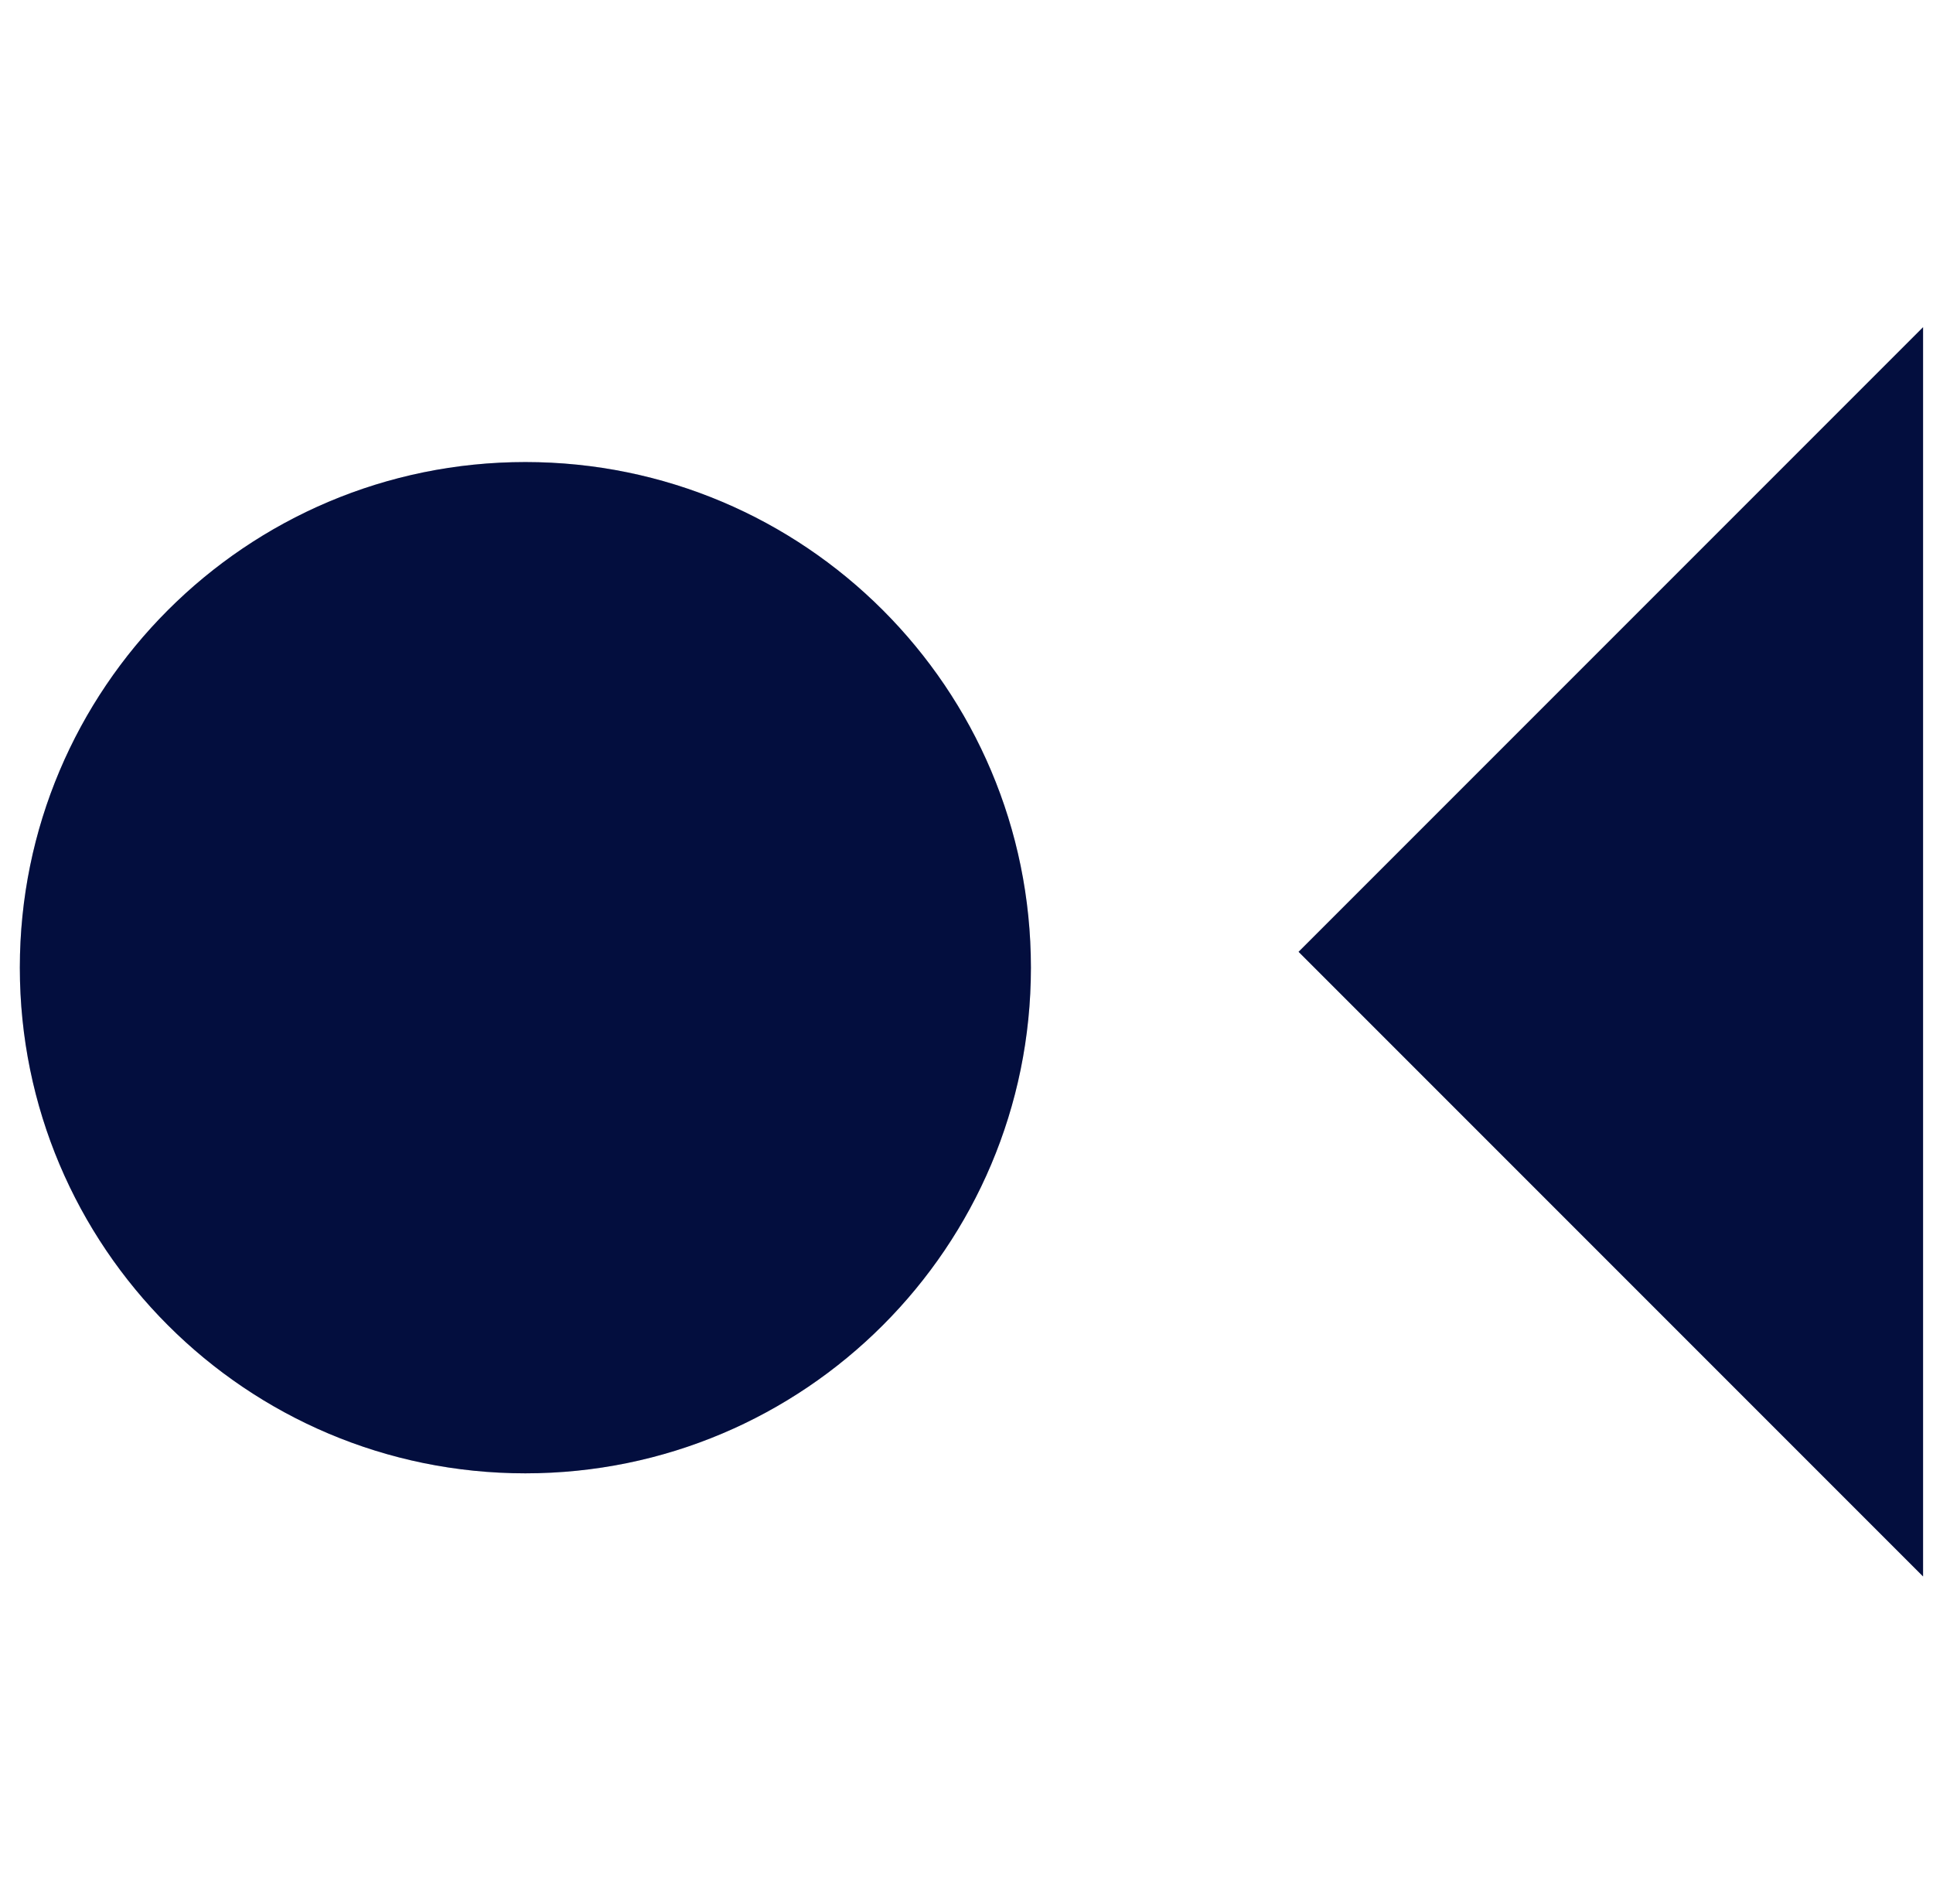
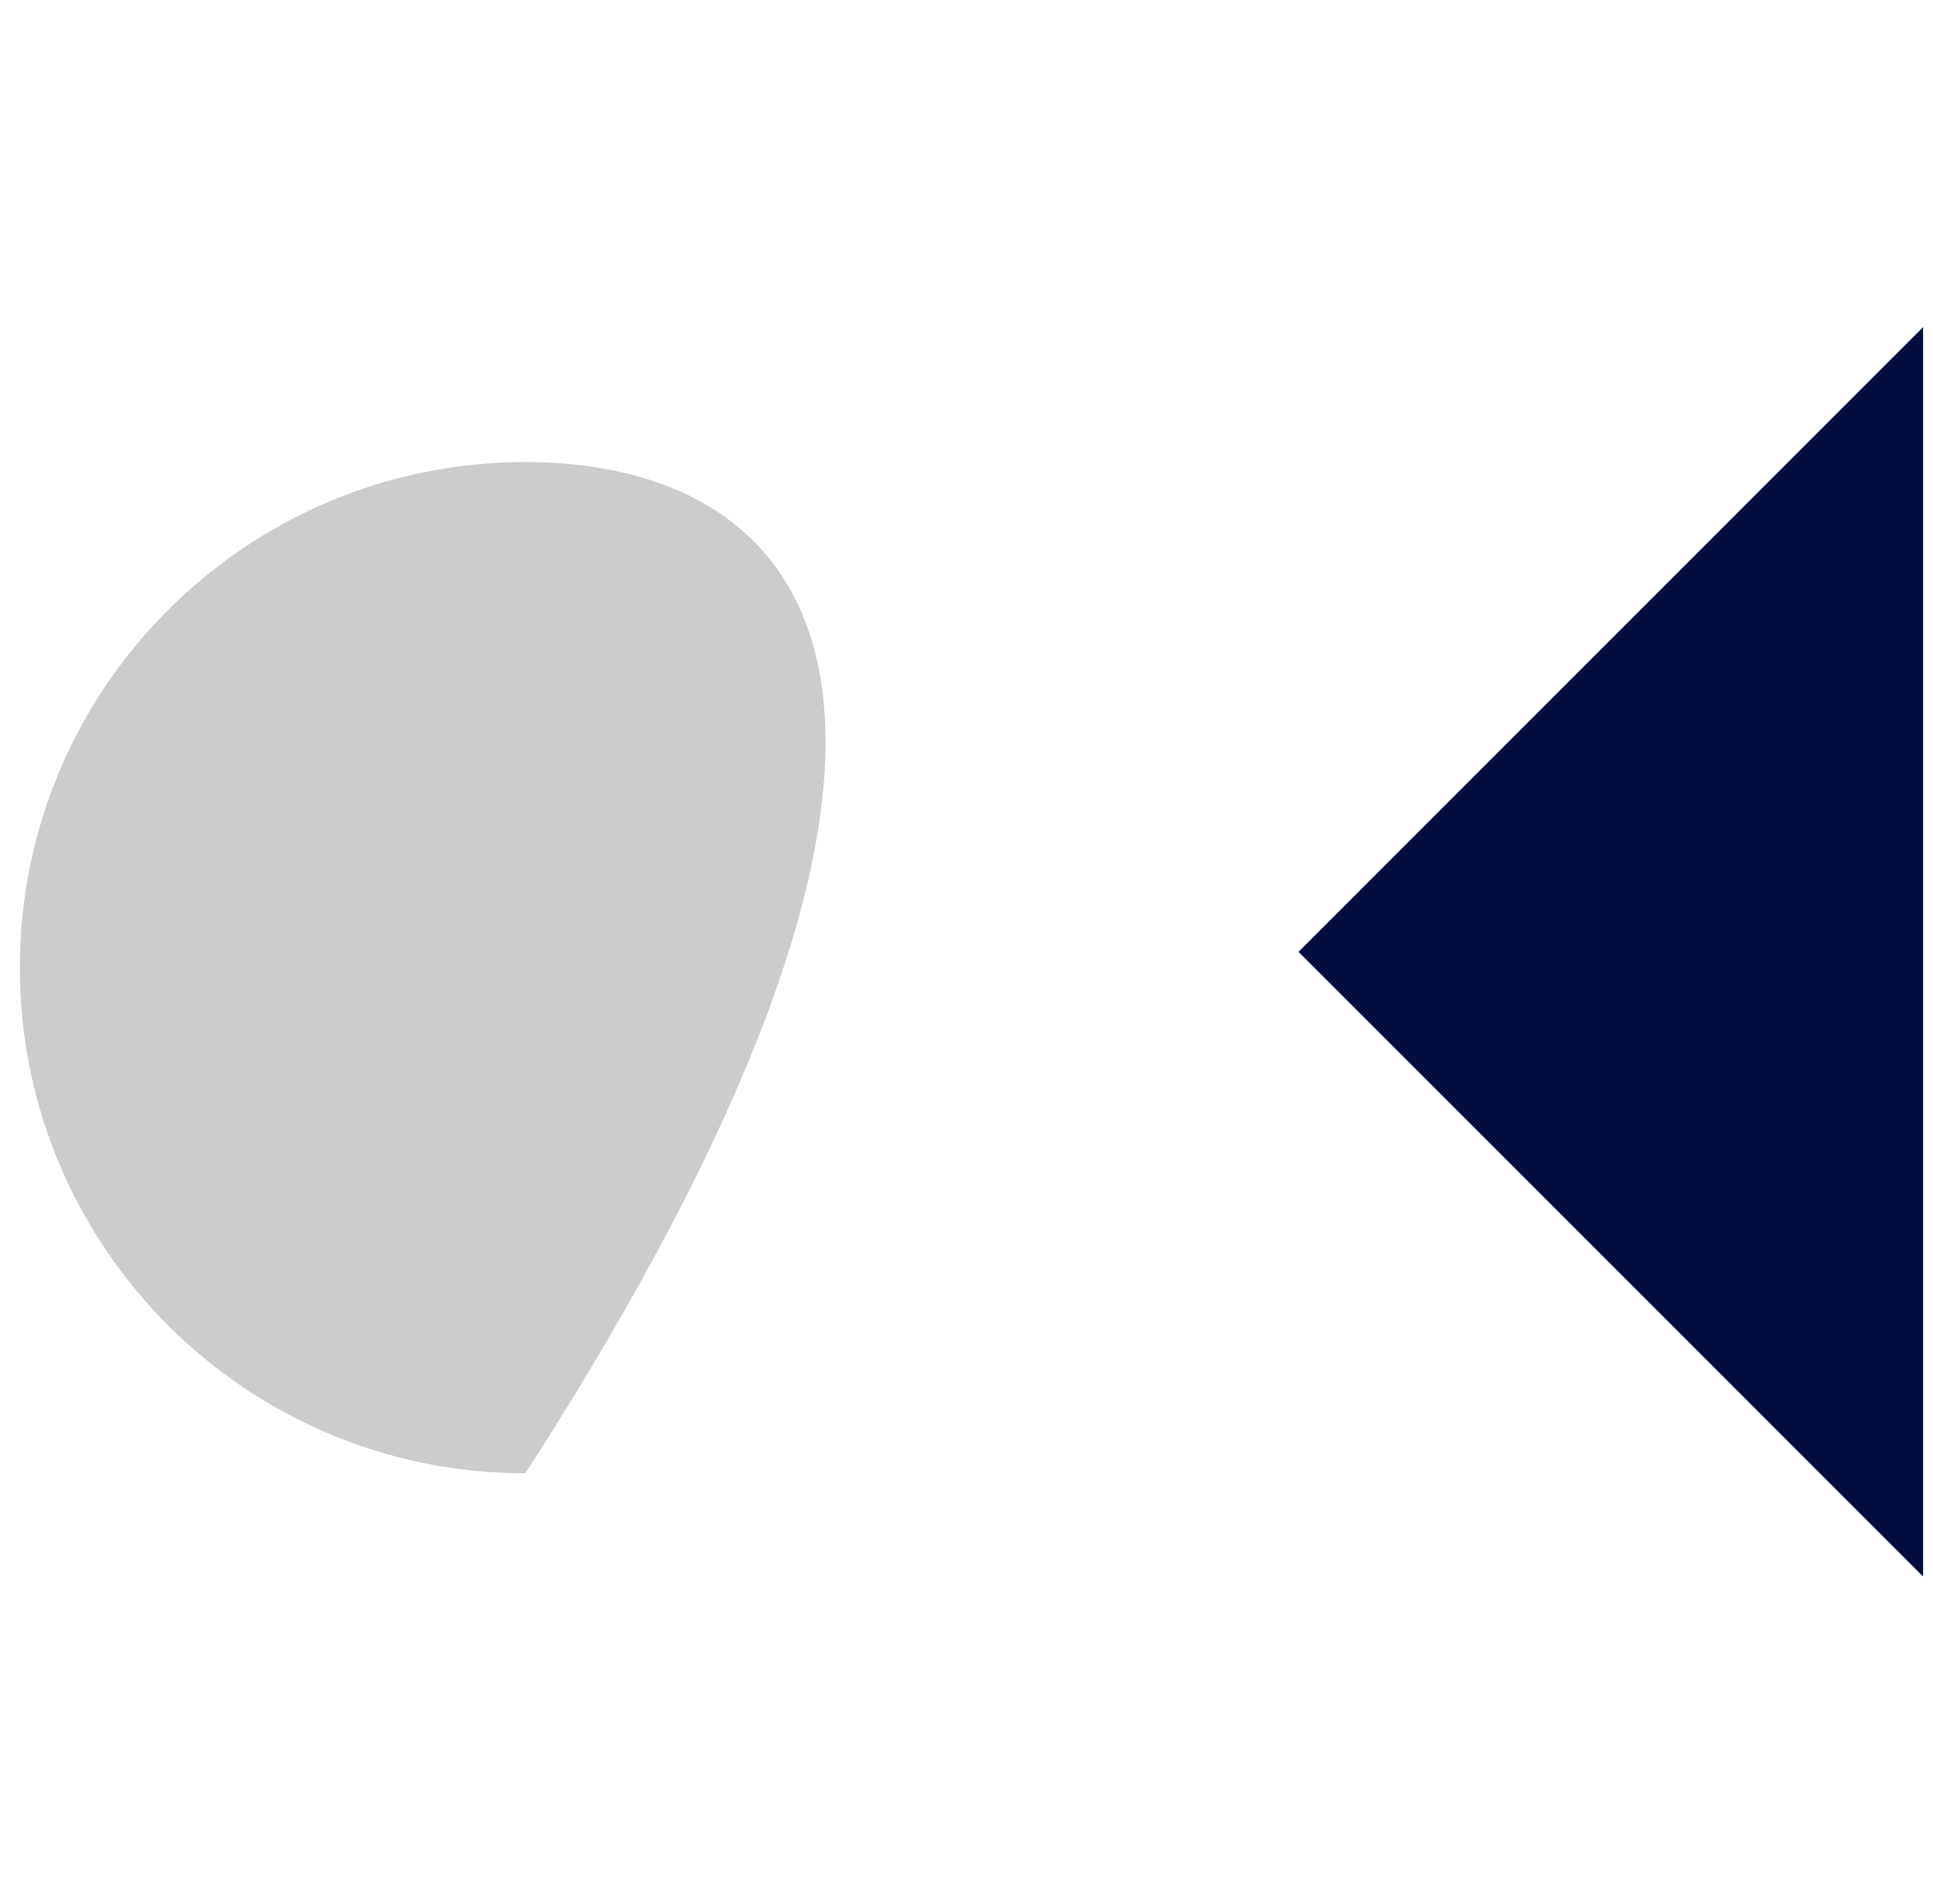
<svg xmlns="http://www.w3.org/2000/svg" width="65" height="64" viewBox="0 0 65 64" fill="none">
-   <path d="M17.666 15.534C8.278 15.534 0.667 23.145 0.667 32.533C0.667 41.922 8.278 49.533 17.666 49.533C27.055 49.533 34.666 41.922 34.666 32.533C34.666 23.145 27.055 15.534 17.666 15.534Z" fill="#04124D" />
-   <path d="M17.666 15.534C8.278 15.534 0.667 23.145 0.667 32.533C0.667 41.922 8.278 49.533 17.666 49.533C27.055 49.533 34.666 41.922 34.666 32.533C34.666 23.145 27.055 15.534 17.666 15.534Z" fill="black" fill-opacity="0.2" />
+   <path d="M17.666 15.534C8.278 15.534 0.667 23.145 0.667 32.533C0.667 41.922 8.278 49.533 17.666 49.533C34.666 23.145 27.055 15.534 17.666 15.534Z" fill="black" fill-opacity="0.2" />
  <path d="M64.666 11L64.666 53L43.666 32L64.666 11Z" fill="#04124D" />
  <path d="M64.666 11L64.666 53L43.666 32L64.666 11Z" fill="black" fill-opacity="0.2" />
</svg>